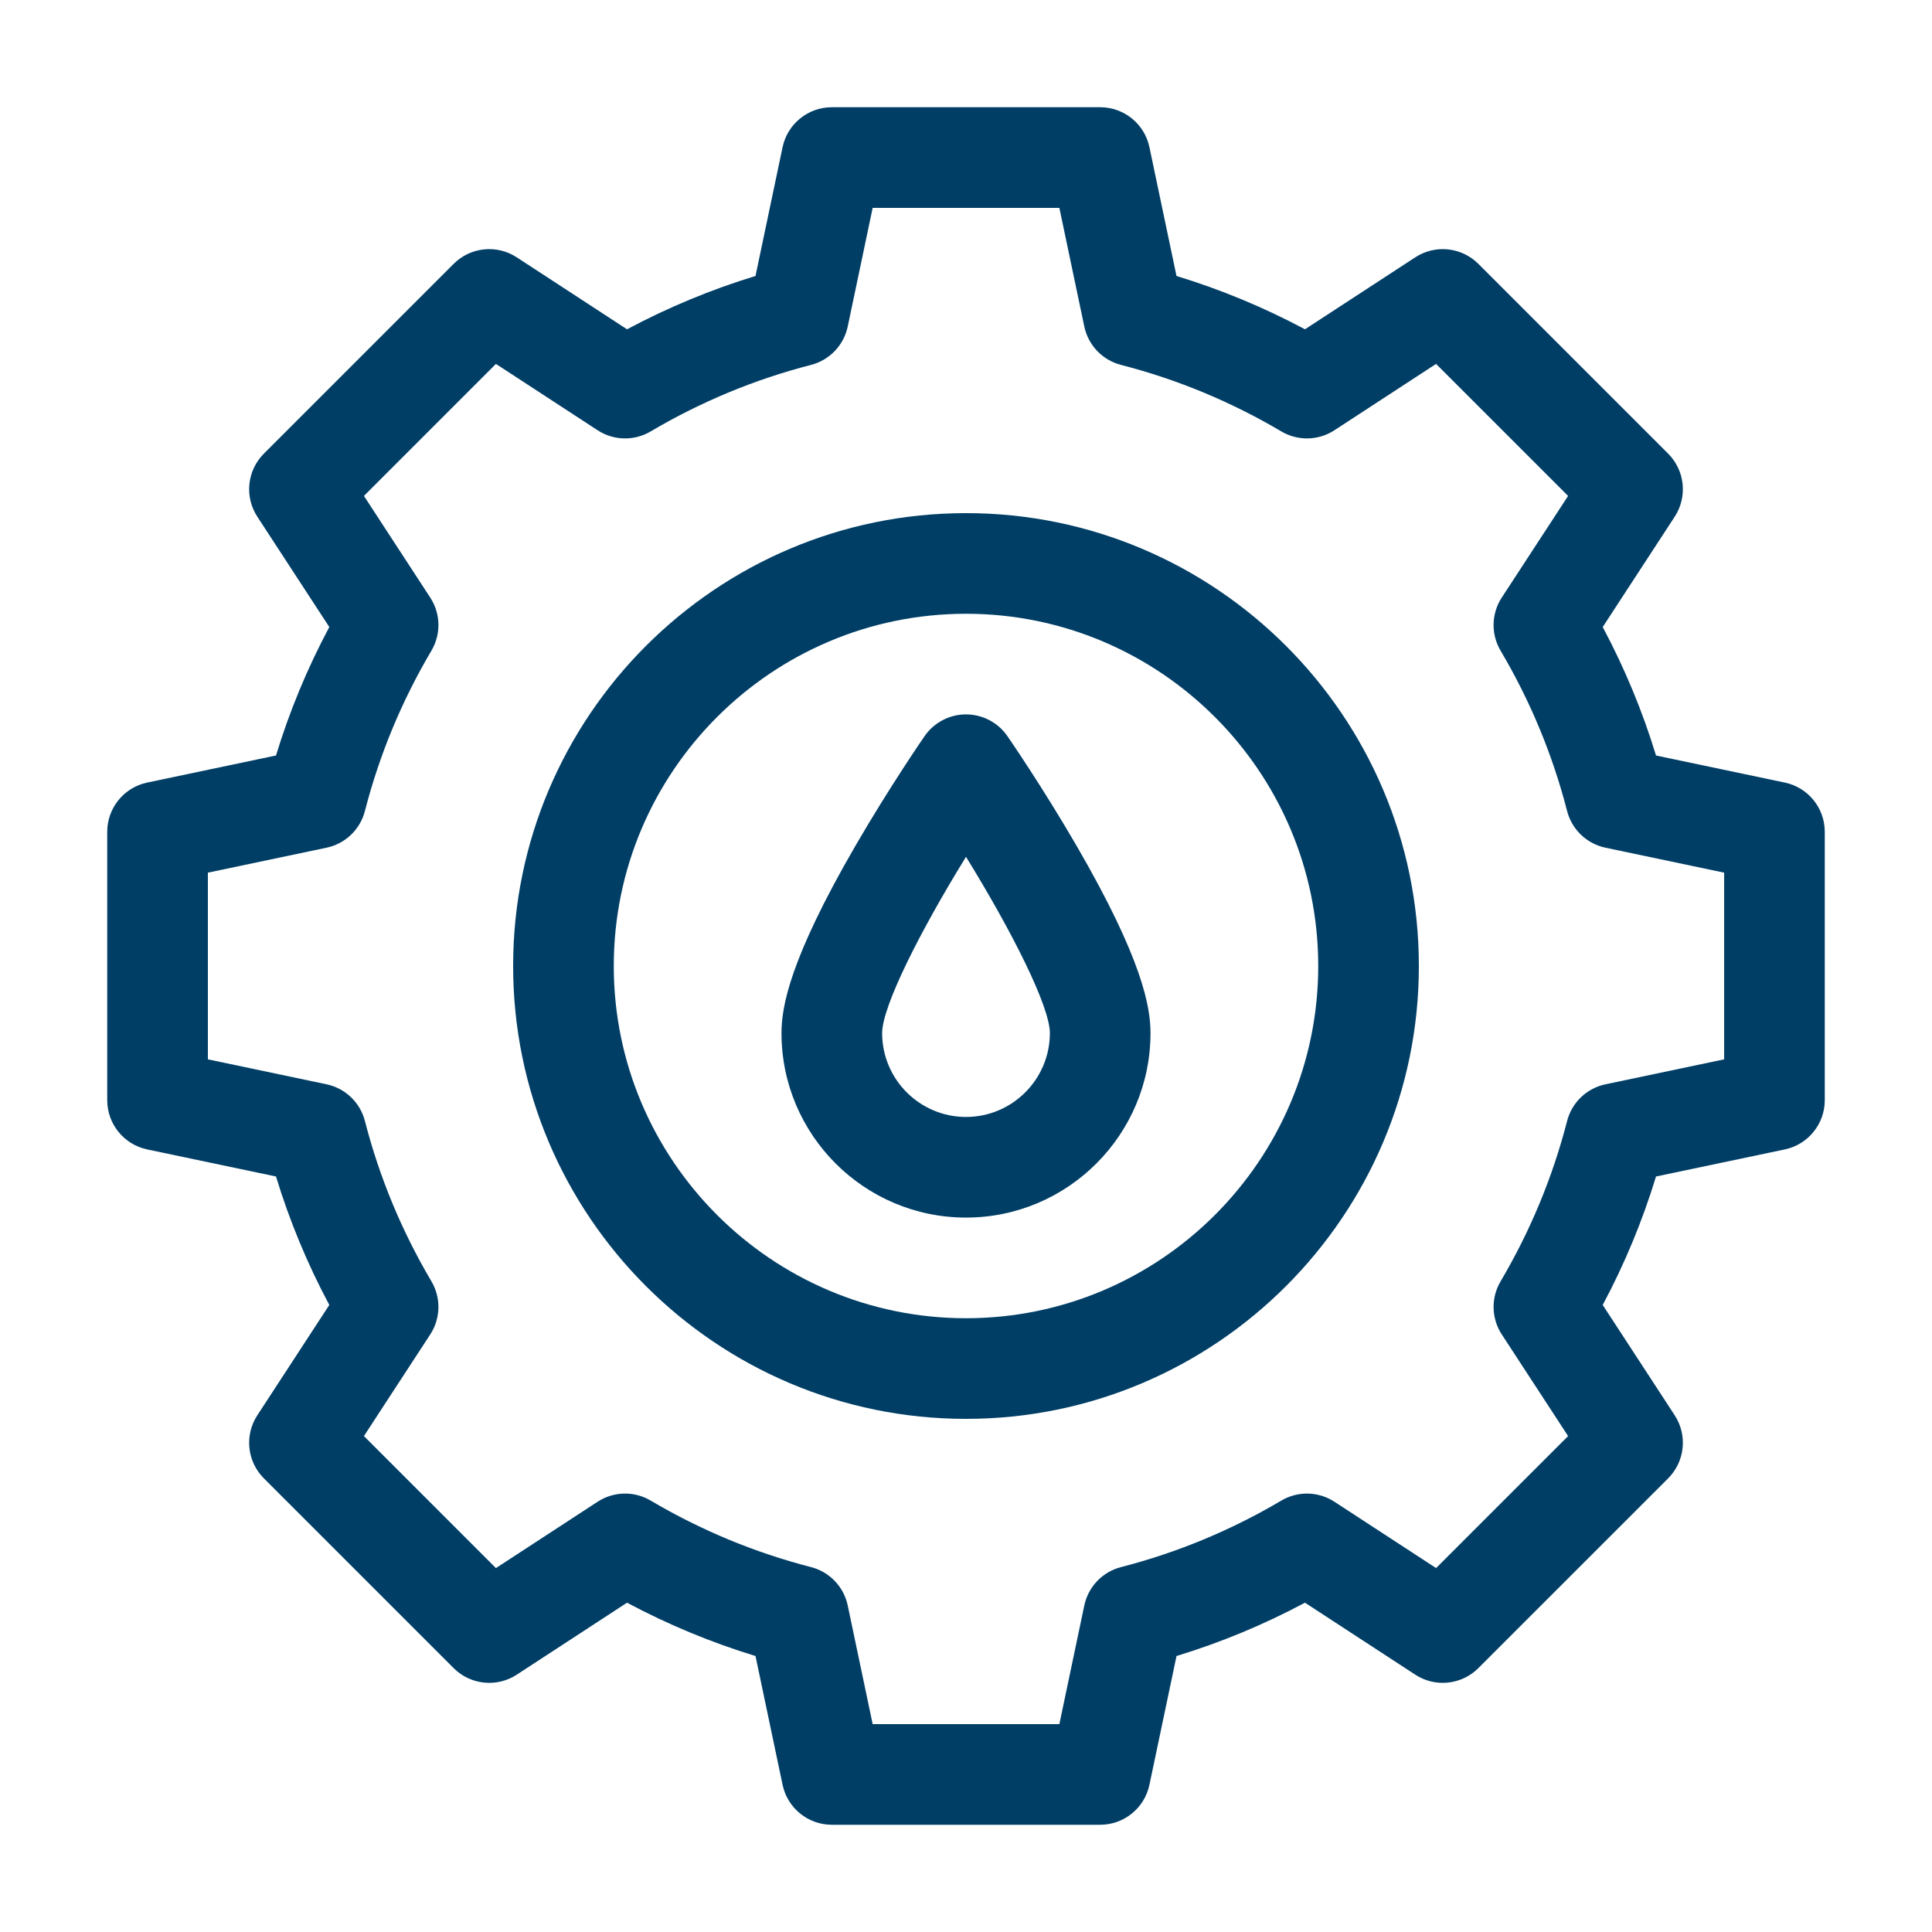
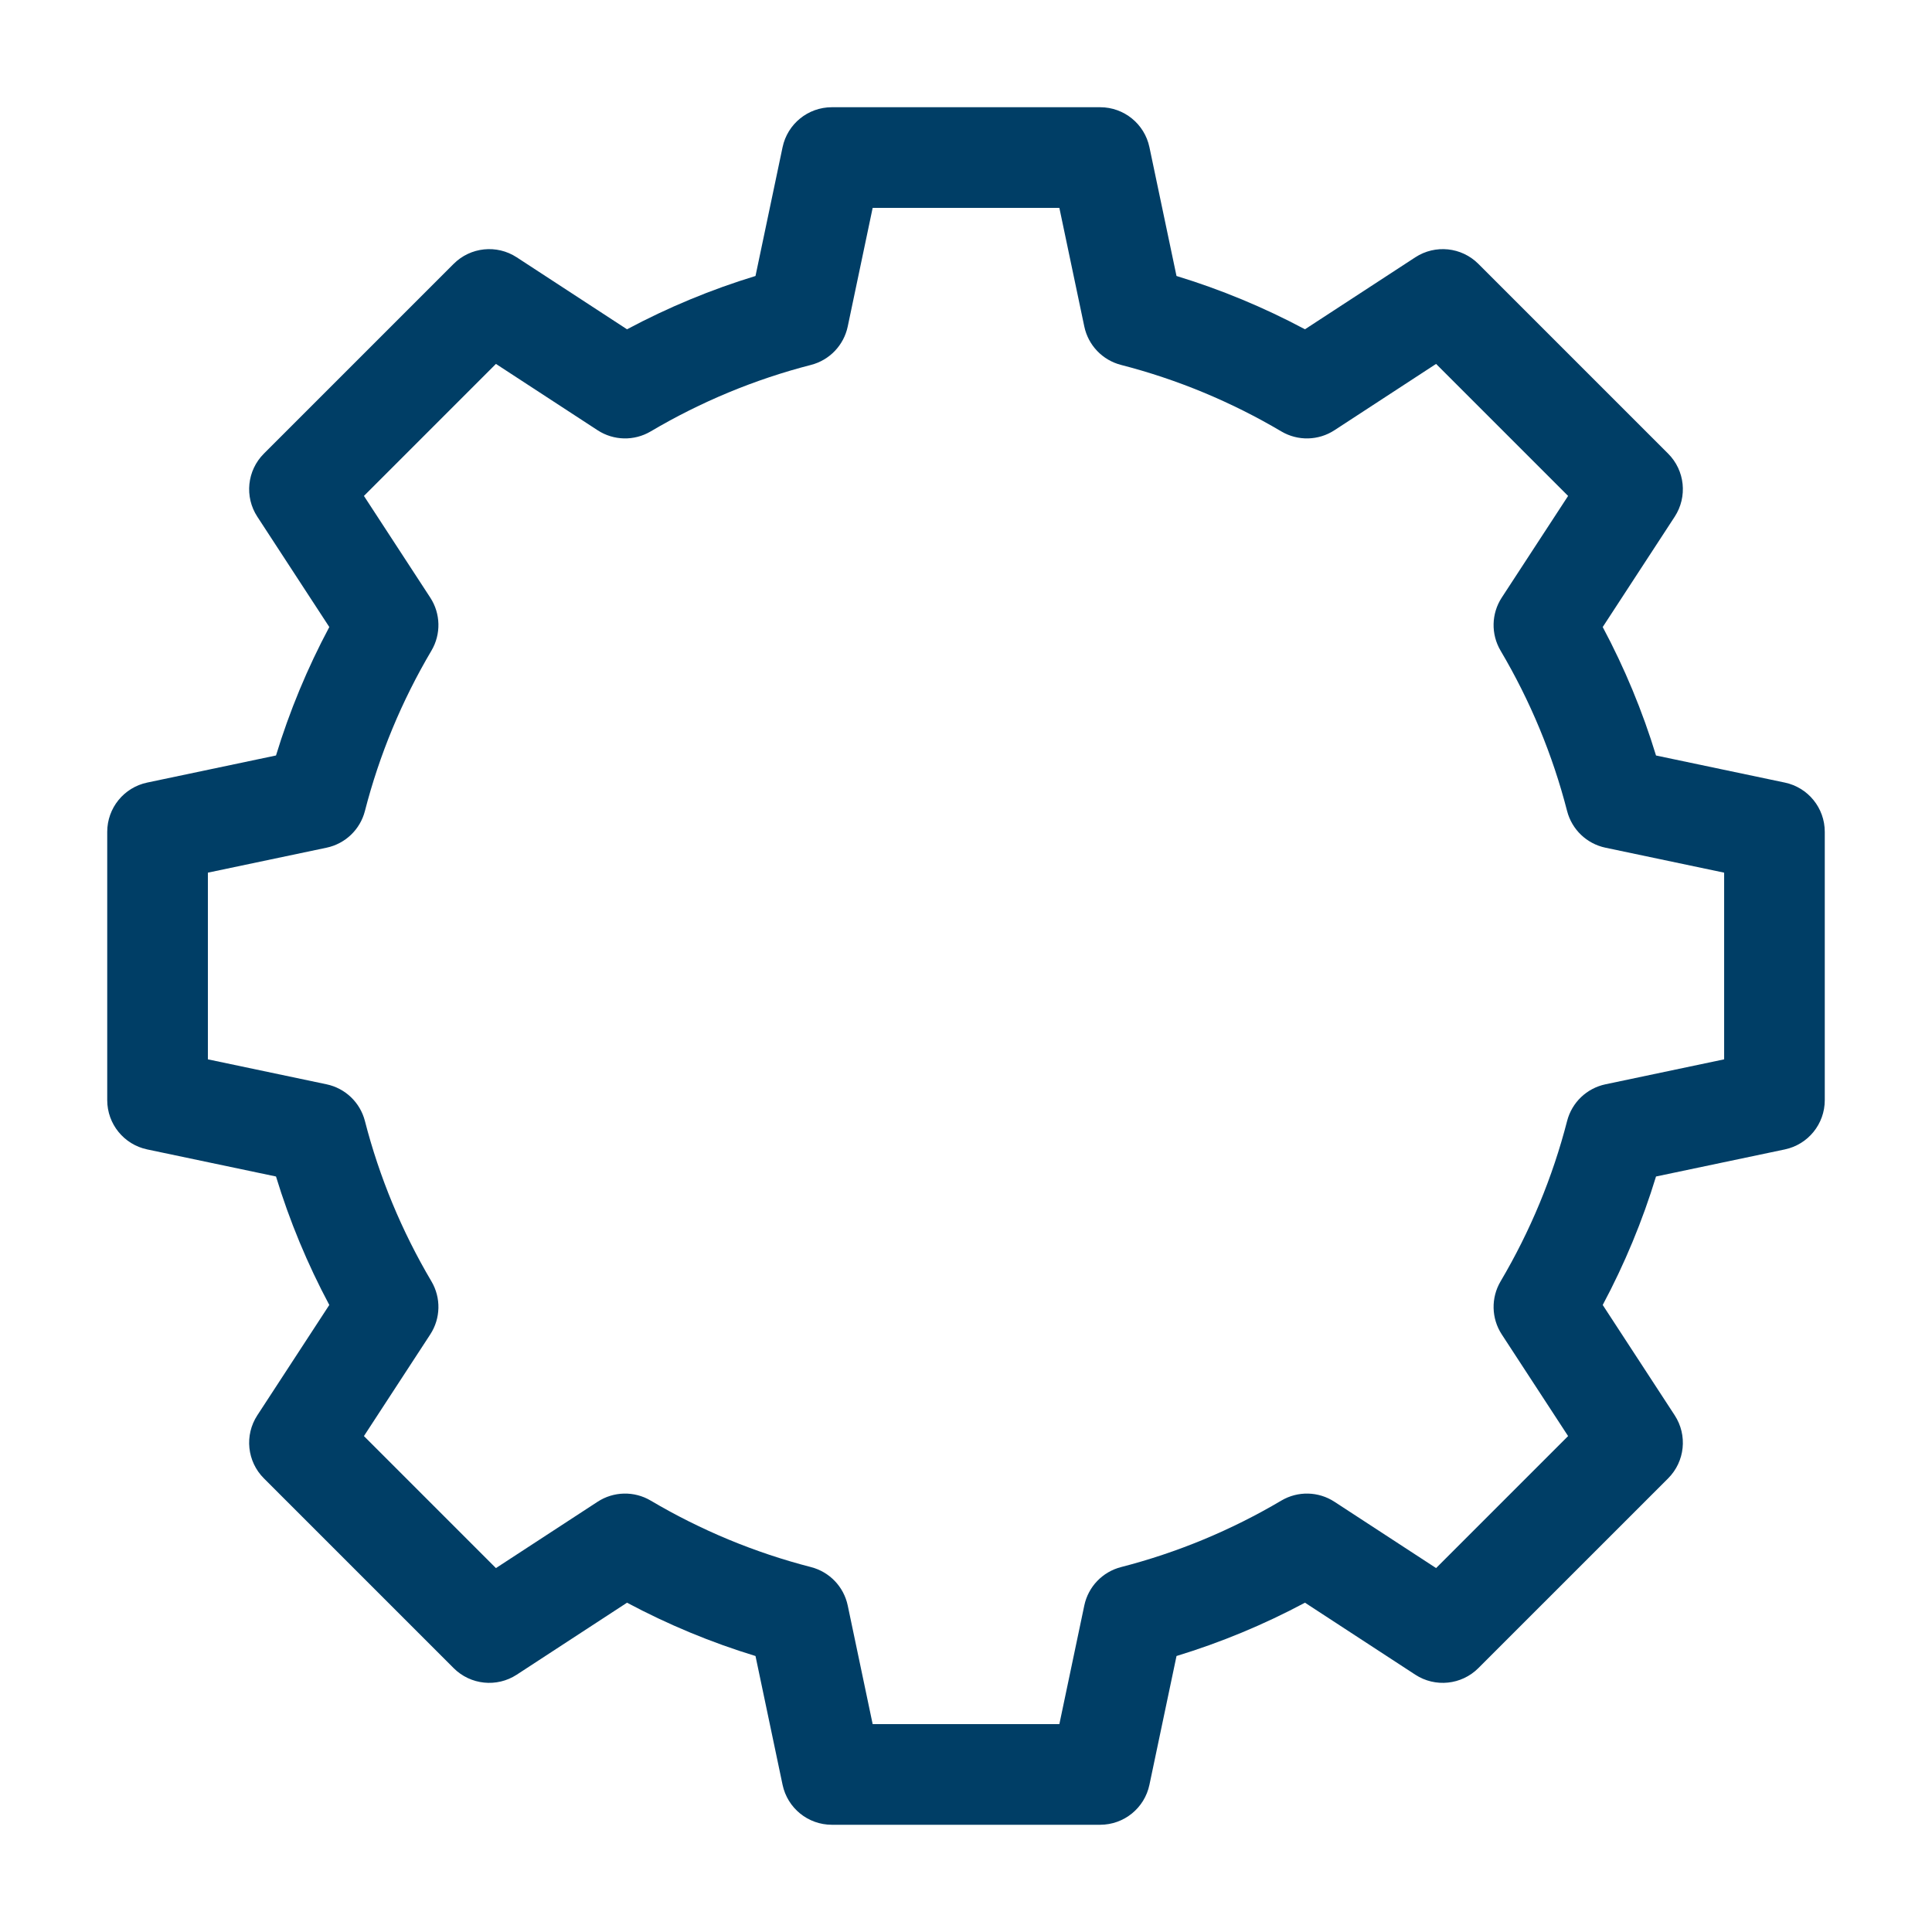
<svg xmlns="http://www.w3.org/2000/svg" id="Ebene_1" version="1.1" viewBox="0 0 113.386 113.386">
  <defs>
    <style> .st0 { fill: #003e66; } </style>
  </defs>
-   <path class="st0" d="M56.693,77.365c-11.398,0-20.672-9.273-20.672-20.672s9.274-20.672,20.672-20.672,20.672,9.274,20.672,20.672-9.274,20.672-20.672,20.672M56.693,30.115c-14.655,0-26.578,11.923-26.578,26.578s11.923,26.578,26.578,26.578,26.578-11.923,26.578-26.578-11.923-26.578-26.578-26.578" />
-   <path class="st0" d="M56.693,65.552c-2.714,0-4.922-2.208-4.922-4.922,0-1.578,2.26-6.03,4.922-10.344,2.662,4.314,4.922,8.766,4.922,10.344,0,2.714-2.208,4.922-4.922,4.922M59.123,43.202c-.551-.798-1.46-1.275-2.43-1.275s-1.878.477-2.43,1.275c-.083.12-2.058,2.986-4.062,6.441-3.886,6.7-4.336,9.479-4.336,10.987,0,5.971,4.858,10.828,10.828,10.828s10.828-4.857,10.828-10.828c0-1.508-.449-4.287-4.336-10.988-2.004-3.454-3.979-6.32-4.062-6.44" />
  <path class="st0" d="M101.187,62.171l-6.964,1.465c-1.1.231-1.973,1.066-2.252,2.154-.848,3.295-2.161,6.46-3.903,9.409-.572.967-.546,2.175.068,3.116l3.893,5.966-7.747,7.747-5.966-3.892c-.941-.614-2.149-.641-3.117-.069-2.948,1.743-6.113,3.056-9.408,3.903-1.088.28-1.924,1.153-2.155,2.252l-1.464,6.965h-10.957l-1.464-6.965c-.232-1.099-1.067-1.972-2.155-2.252-3.295-.847-6.46-2.16-9.409-3.903-.967-.572-2.175-.545-3.116.069l-5.966,3.893-7.747-7.748,3.892-5.965c.615-.942.641-2.15.069-3.117-1.743-2.948-3.056-6.114-3.903-9.409-.28-1.088-1.153-1.923-2.252-2.154l-6.964-1.465v-10.956l6.964-1.465c1.099-.231,1.973-1.066,2.252-2.154.847-3.295,2.16-6.461,3.903-9.409.572-.967.546-2.175-.069-3.116l-3.892-5.966,7.747-7.748,5.966,3.893c.941.614,2.149.641,3.116.069,2.949-1.743,6.114-3.056,9.409-3.903,1.088-.28,1.923-1.153,2.155-2.252l1.464-6.965h10.957l1.464,6.964c.231,1.1,1.066,1.973,2.155,2.253,3.294.847,6.46,2.16,9.408,3.903.967.572,2.176.545,3.117-.069l5.965-3.893,7.748,7.748-3.893,5.965c-.614.941-.641,2.15-.069,3.117,1.743,2.948,3.056,6.114,3.903,9.409.28,1.088,1.153,1.923,2.253,2.154l6.964,1.465v10.956ZM104.748,45.928l-7.559-1.589c-.794-2.605-1.842-5.129-3.128-7.54l4.224-6.474c.763-1.17.603-2.714-.385-3.702l-11.137-11.137c-.987-.988-2.532-1.148-3.702-.385l-6.474,4.224c-2.411-1.286-4.935-2.334-7.54-3.128l-1.589-7.559c-.287-1.366-1.493-2.345-2.89-2.345h-15.75c-1.396,0-2.602.979-2.89,2.345l-1.589,7.559c-2.604.794-5.128,1.842-7.54,3.129l-6.474-4.225c-1.169-.763-2.714-.603-3.701.385l-11.137,11.137c-.988.988-1.149,2.532-.385,3.702l4.224,6.474c-1.287,2.411-2.334,4.935-3.128,7.539l-7.559,1.59c-1.367.287-2.346,1.493-2.346,2.89v15.75c0,1.397.979,2.602,2.346,2.89l7.559,1.589c.794,2.604,1.841,5.129,3.128,7.54l-4.224,6.474c-.764,1.17-.603,2.714.385,3.702l11.137,11.137c.988.987,2.532,1.148,3.702.385l6.473-4.225c2.412,1.287,4.936,2.335,7.54,3.129l1.589,7.559c.288,1.366,1.494,2.345,2.89,2.345h15.75c1.397,0,2.603-.979,2.89-2.345l1.59-7.559c2.604-.794,5.128-1.842,7.539-3.129l6.474,4.225c1.17.763,2.714.602,3.702-.386l11.137-11.136c.988-.988,1.148-2.533.385-3.702l-4.224-6.474c1.287-2.411,2.334-4.936,3.128-7.54l7.559-1.589c1.367-.288,2.345-1.493,2.345-2.89v-15.75c0-1.397-.978-2.603-2.345-2.89" />
</svg>